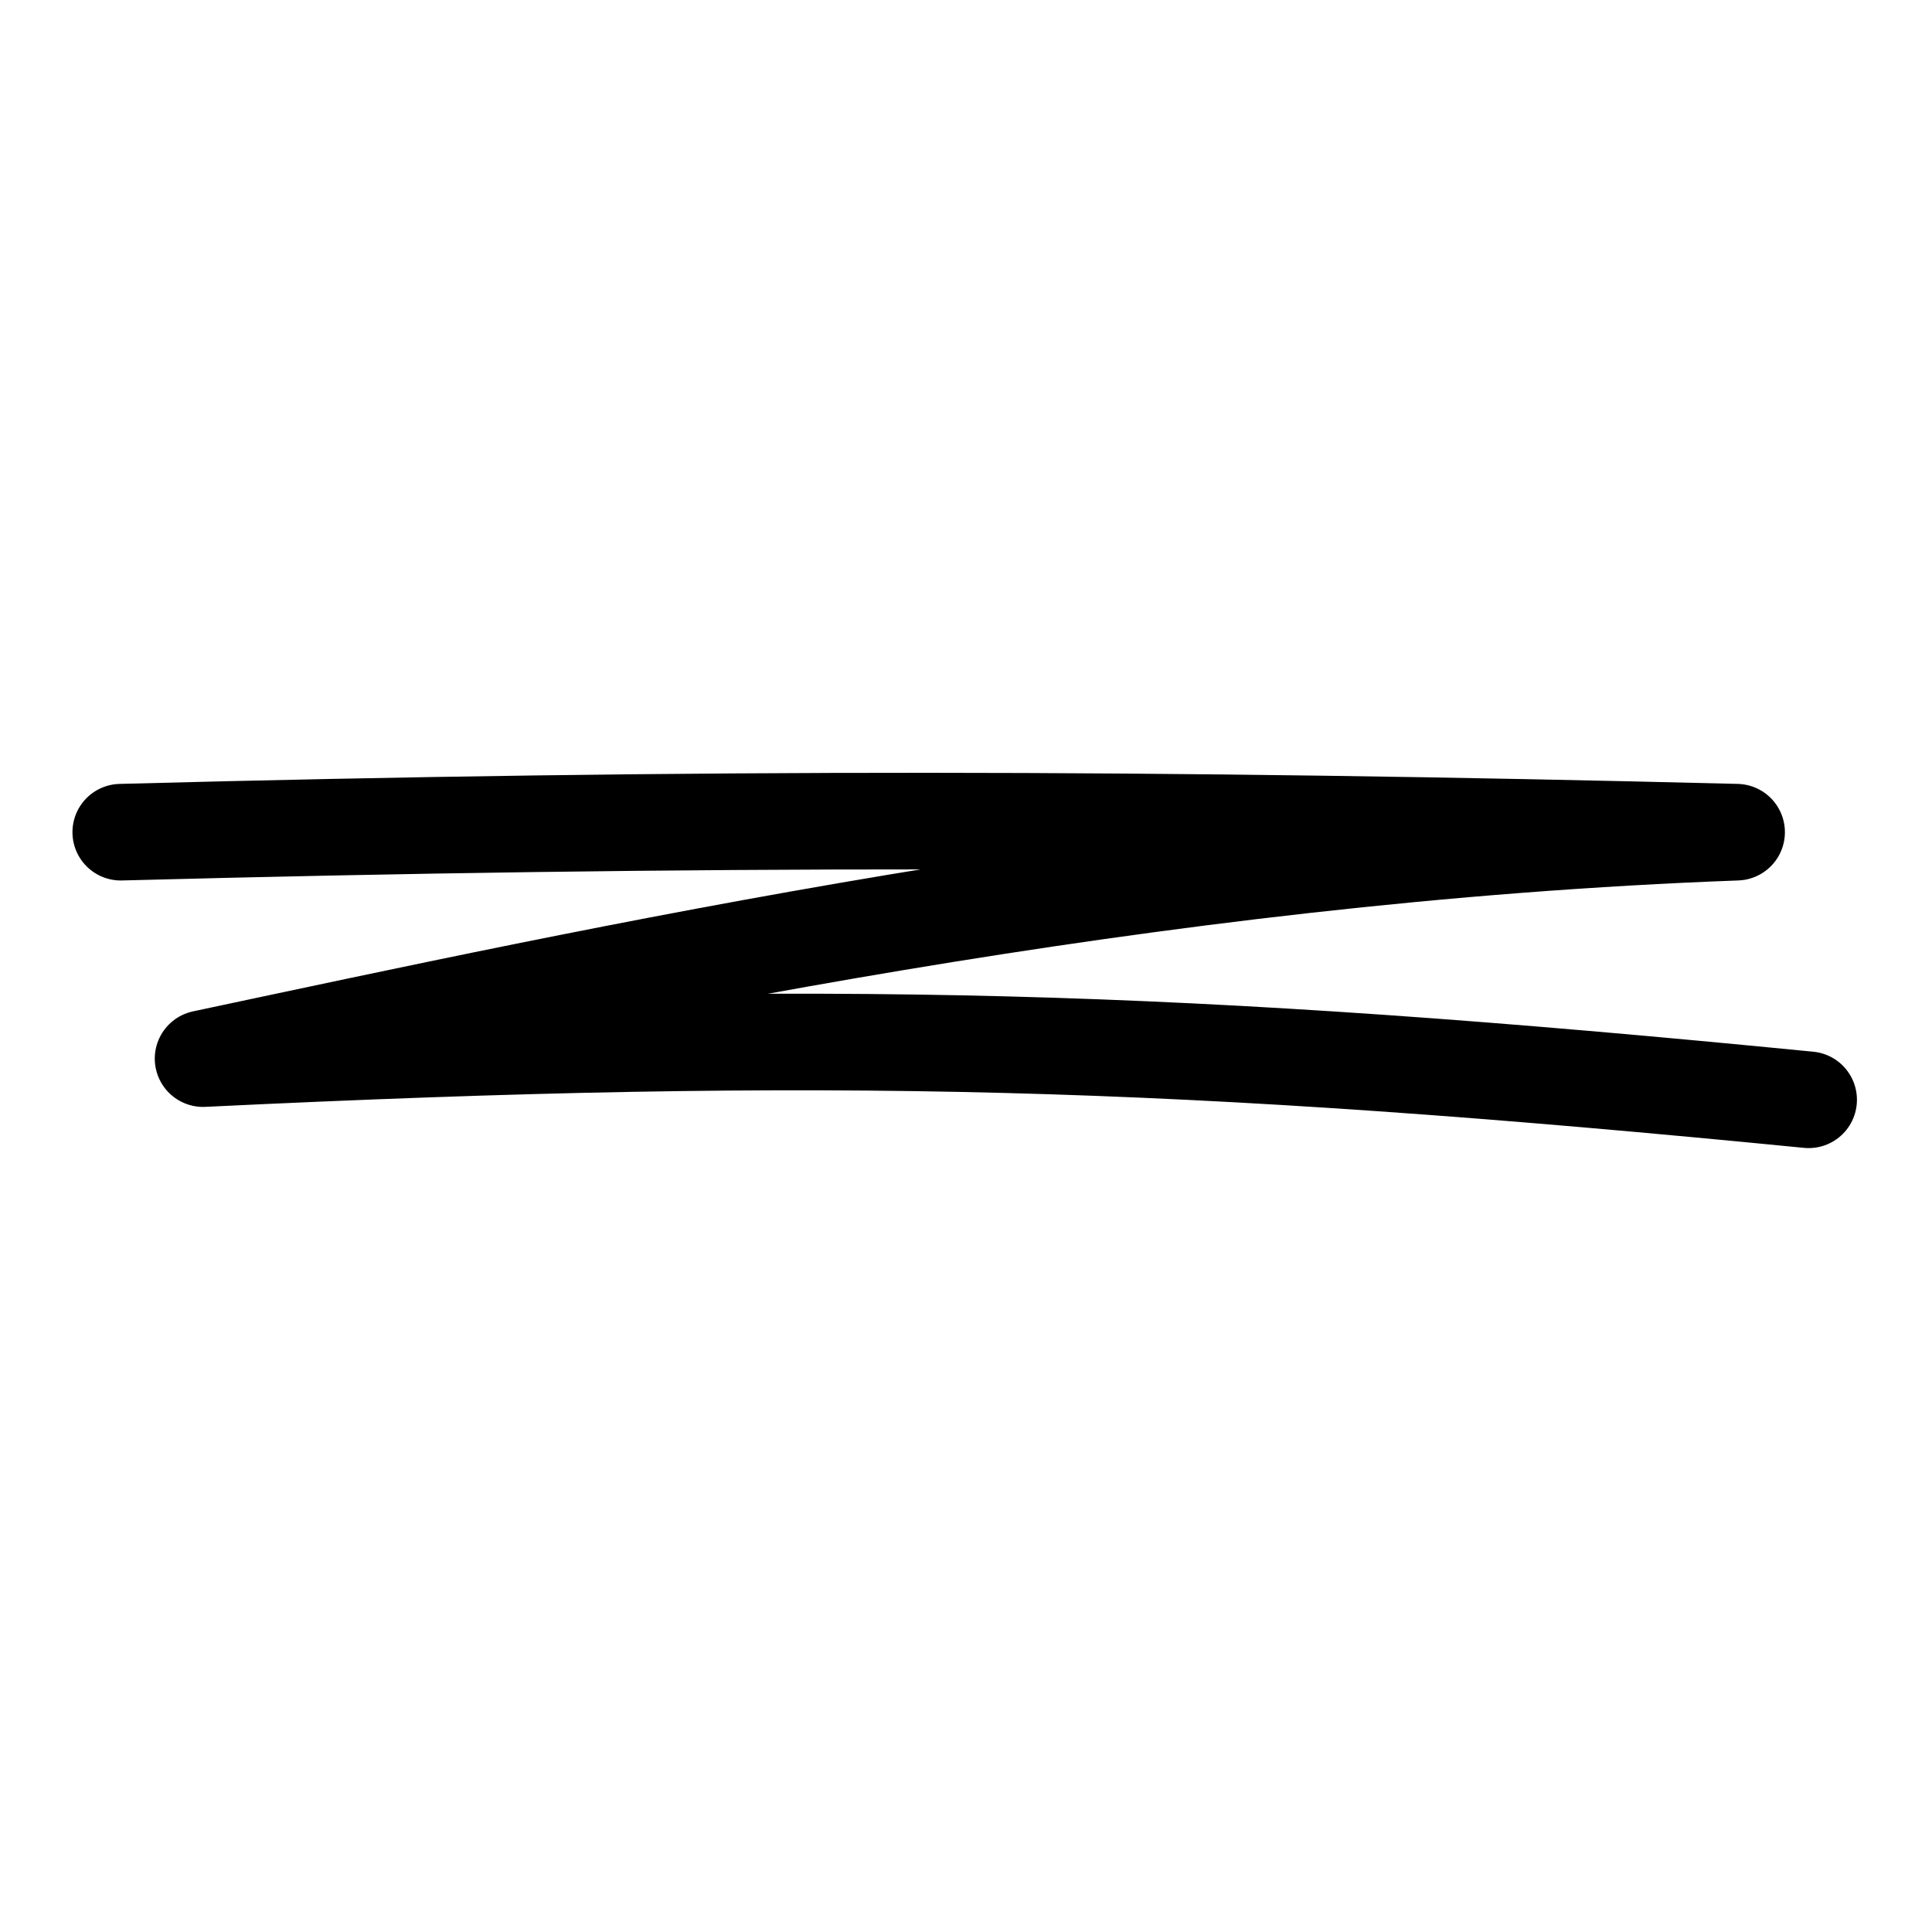
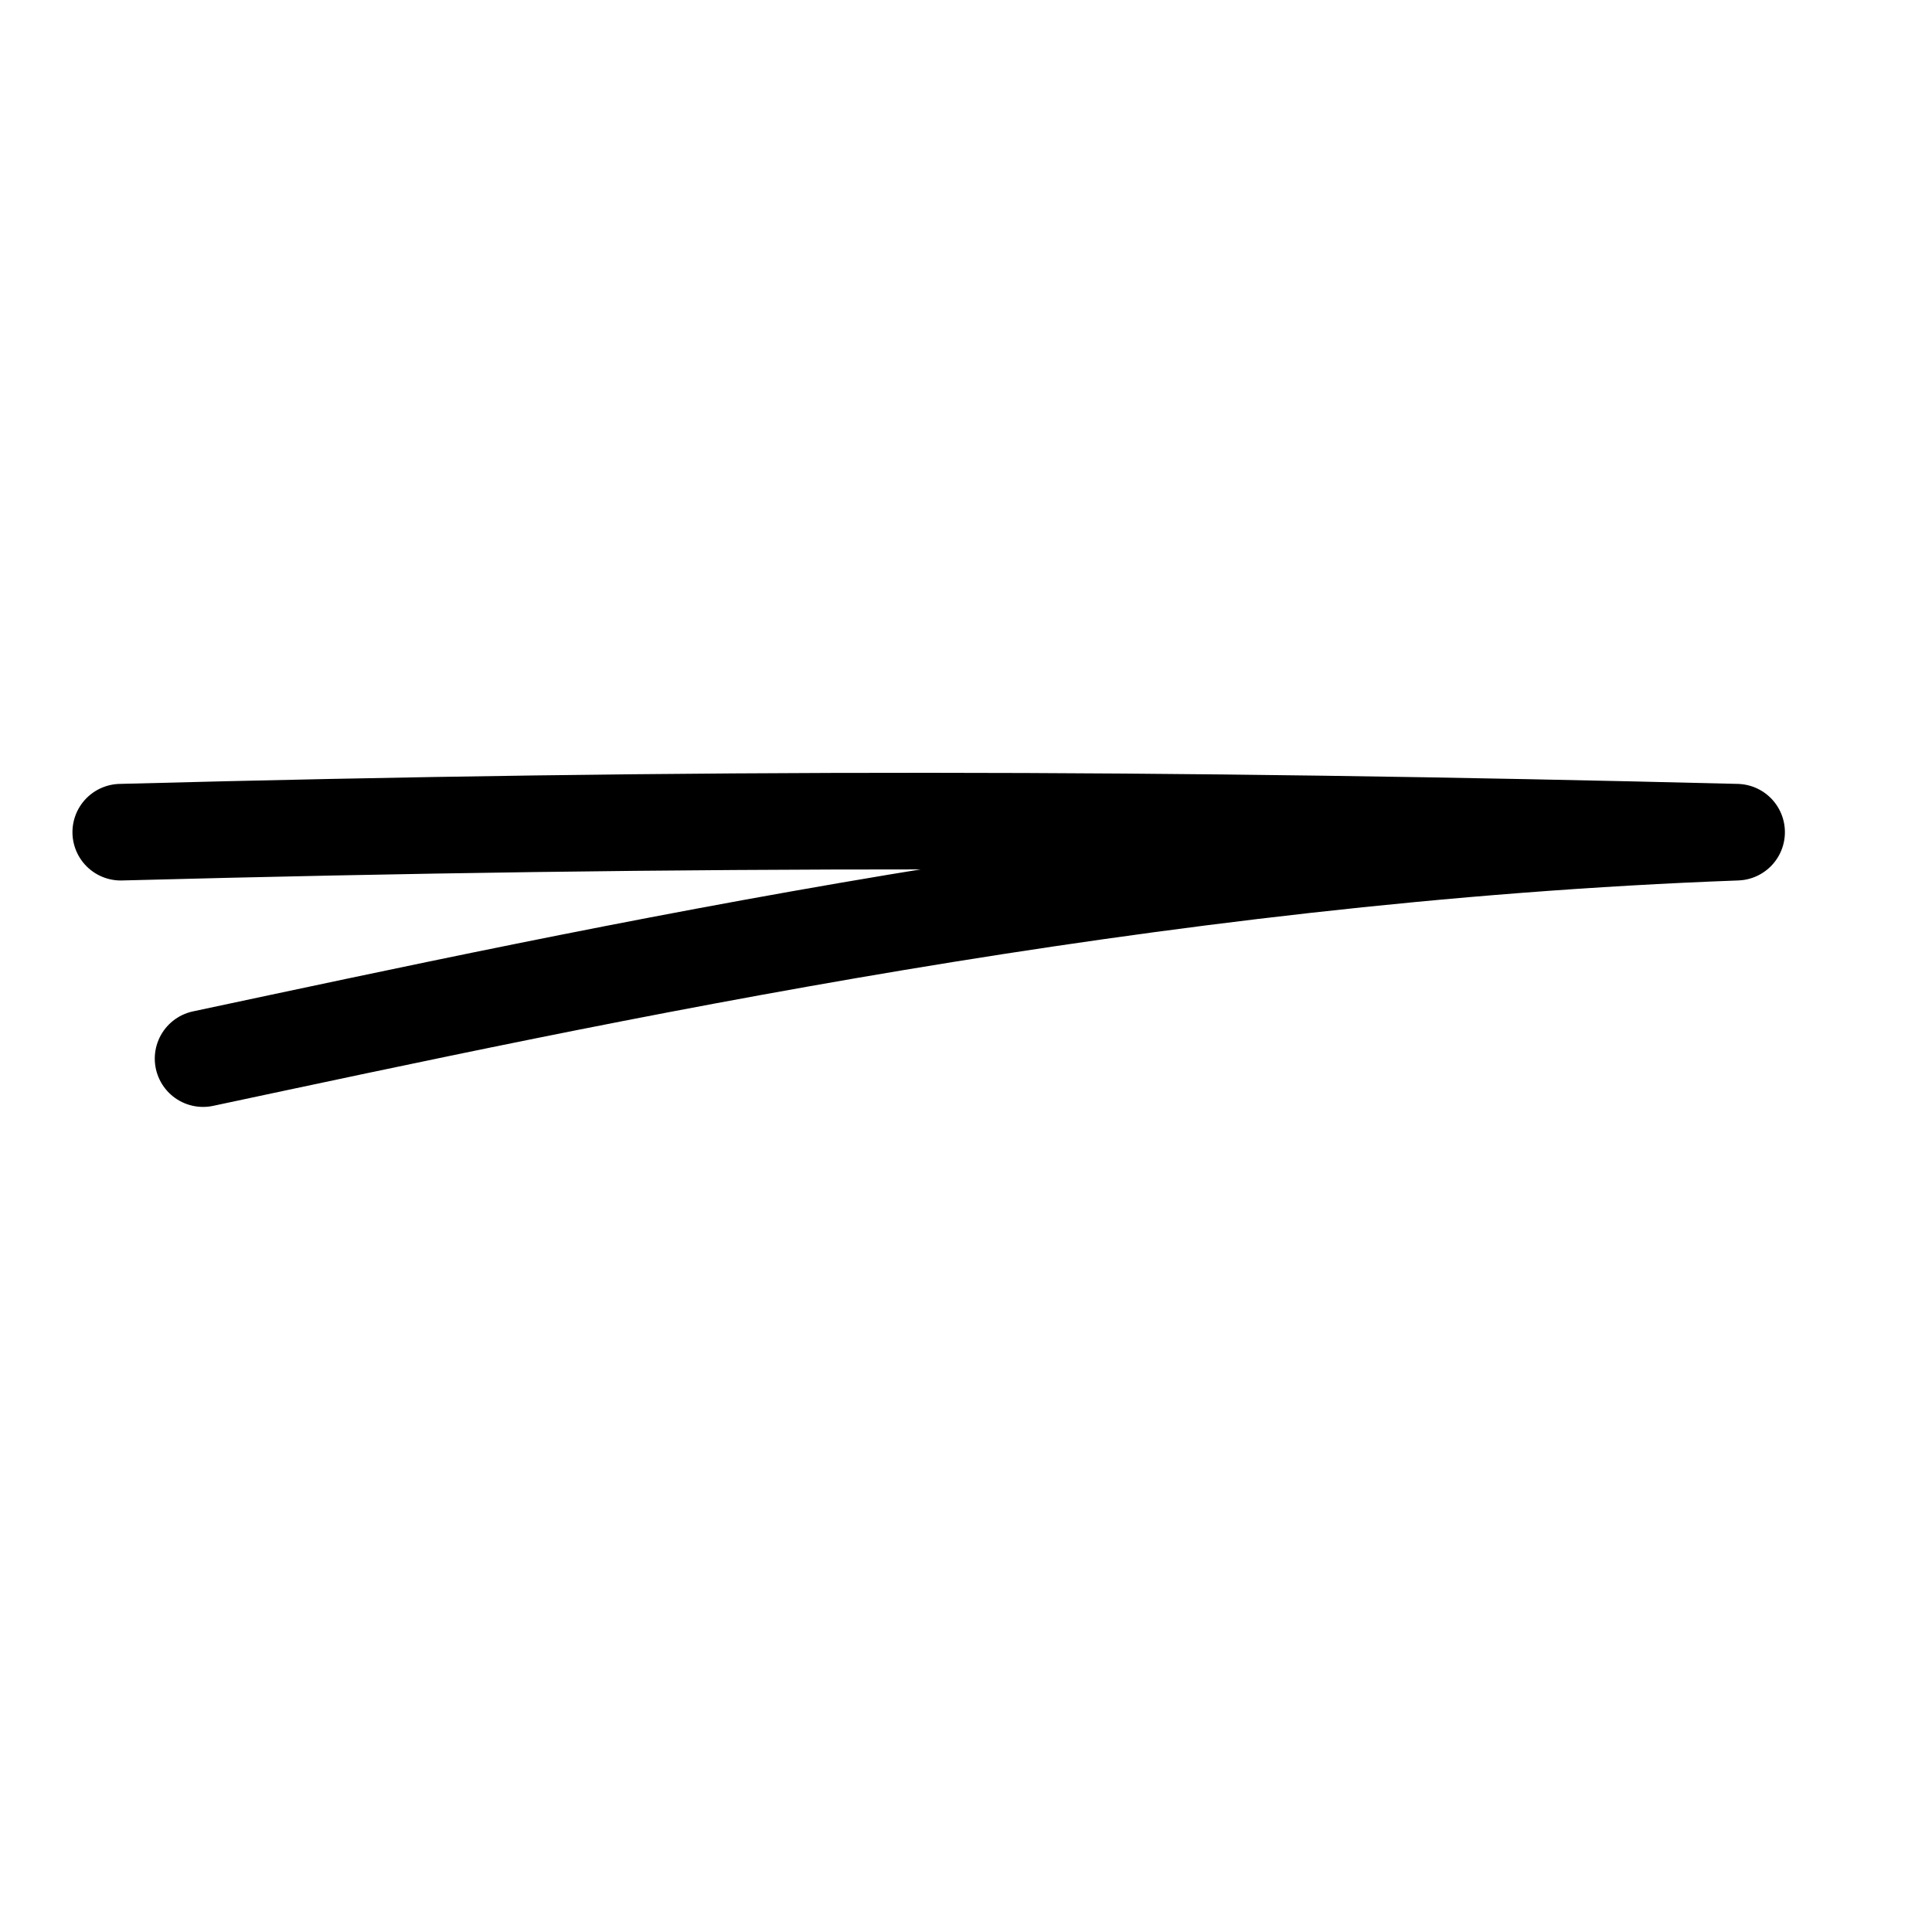
<svg xmlns="http://www.w3.org/2000/svg" width="80" height="80" viewBox="0 0 80 80" fill="none">
-   <path d="M5 34.459C28.798 33.828 48.111 33.866 71.909 34.459C47.625 35.349 24.604 40.393 8.409 43.835C34.373 42.579 48.896 42.983 74.892 45.54" stroke="black" stroke-width="4" stroke-linecap="round" stroke-linejoin="round" />
+   <path d="M5 34.459C28.798 33.828 48.111 33.866 71.909 34.459C47.625 35.349 24.604 40.393 8.409 43.835" stroke="black" stroke-width="4" stroke-linecap="round" stroke-linejoin="round" />
</svg>